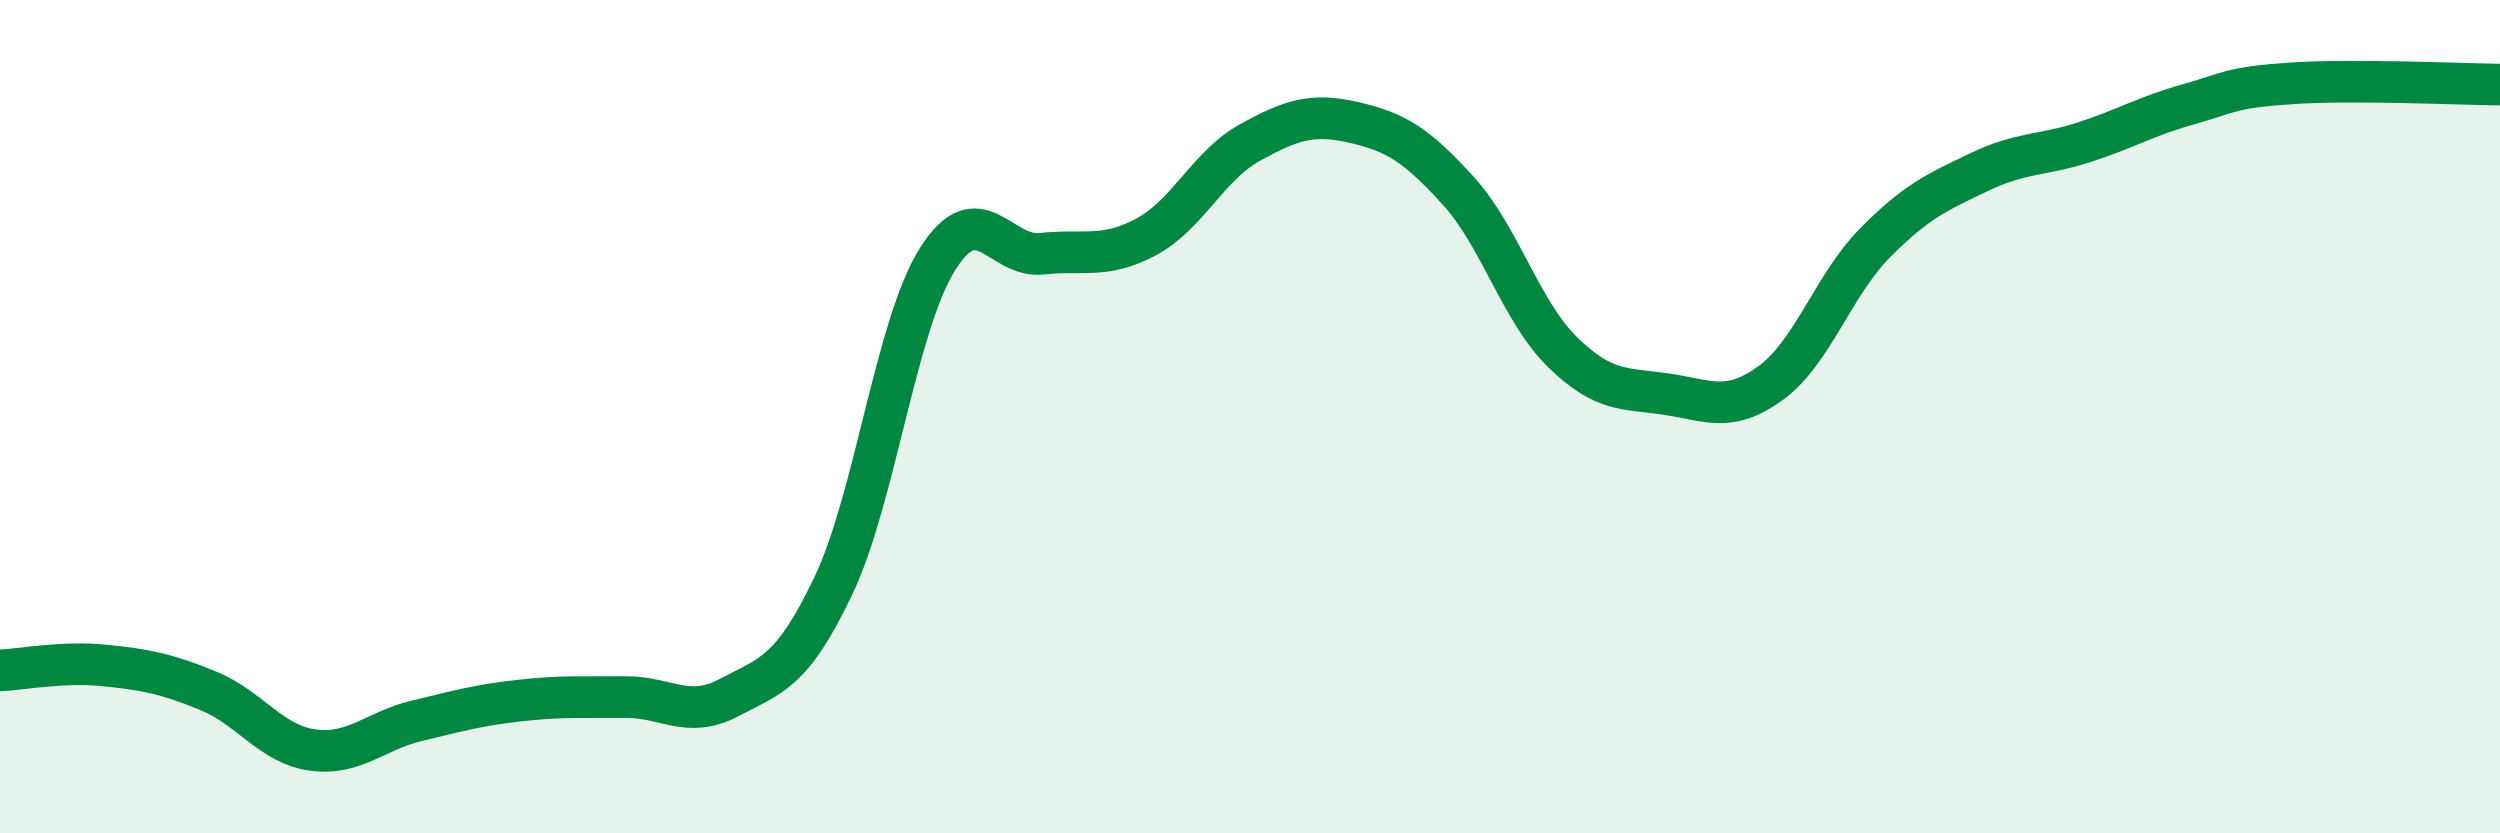
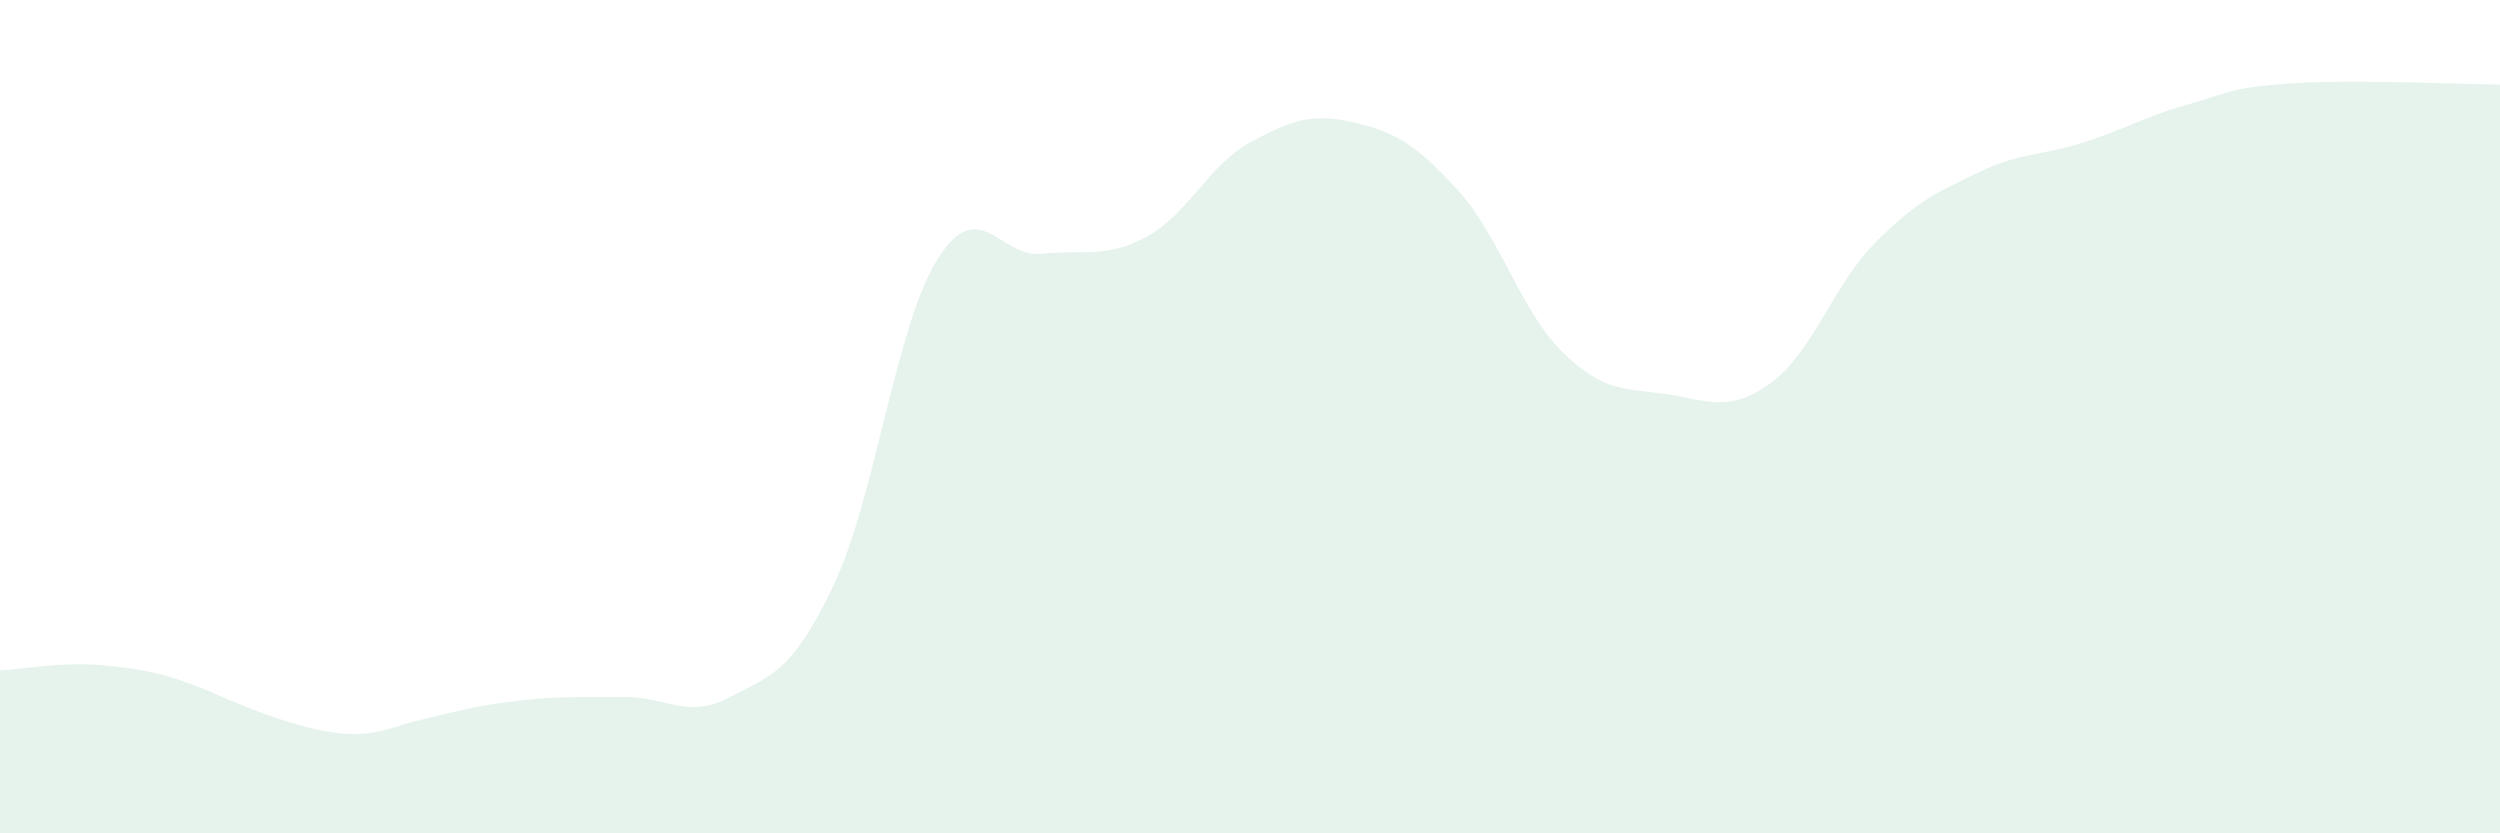
<svg xmlns="http://www.w3.org/2000/svg" width="60" height="20" viewBox="0 0 60 20">
-   <path d="M 0,16.09 C 0.5,16.07 1.5,15.87 2.5,15.97 C 3.5,16.07 4,16.17 5,16.58 C 6,16.99 6.5,17.86 7.5,18 C 8.5,18.14 9,17.54 10,17.3 C 11,17.06 11.5,16.92 12.5,16.81 C 13.5,16.7 14,16.74 15,16.73 C 16,16.72 16.5,17.27 17.5,16.74 C 18.5,16.21 19,16.16 20,14.06 C 21,11.96 21.5,7.81 22.5,6.22 C 23.5,4.63 24,6.2 25,6.09 C 26,5.98 26.5,6.22 27.5,5.69 C 28.5,5.16 29,3.97 30,3.42 C 31,2.87 31.5,2.71 32.5,2.94 C 33.5,3.17 34,3.48 35,4.58 C 36,5.68 36.5,7.47 37.5,8.45 C 38.5,9.43 39,9.31 40,9.46 C 41,9.61 41.5,9.92 42.5,9.19 C 43.5,8.46 44,6.84 45,5.83 C 46,4.82 46.5,4.61 47.5,4.13 C 48.5,3.65 49,3.74 50,3.42 C 51,3.1 51.5,2.79 52.5,2.51 C 53.5,2.23 53.5,2.1 55,2 C 56.5,1.9 59,2.02 60,2.03L60 20L0 20Z" fill="#008740" opacity="0.1" stroke-linecap="round" stroke-linejoin="round" />
-   <path d="M 0,16.09 C 0.5,16.07 1.5,15.87 2.5,15.97 C 3.5,16.07 4,16.17 5,16.58 C 6,16.99 6.5,17.86 7.5,18 C 8.5,18.14 9,17.54 10,17.3 C 11,17.06 11.5,16.92 12.5,16.81 C 13.5,16.7 14,16.74 15,16.73 C 16,16.72 16.5,17.27 17.5,16.74 C 18.5,16.21 19,16.16 20,14.06 C 21,11.96 21.5,7.81 22.5,6.22 C 23.5,4.63 24,6.2 25,6.09 C 26,5.98 26.5,6.22 27.5,5.69 C 28.5,5.16 29,3.97 30,3.42 C 31,2.87 31.5,2.71 32.5,2.94 C 33.5,3.17 34,3.48 35,4.58 C 36,5.68 36.5,7.47 37.5,8.45 C 38.5,9.43 39,9.31 40,9.46 C 41,9.61 41.5,9.92 42.5,9.19 C 43.5,8.46 44,6.84 45,5.83 C 46,4.82 46.5,4.61 47.5,4.13 C 48.5,3.65 49,3.74 50,3.42 C 51,3.1 51.5,2.79 52.5,2.51 C 53.5,2.23 53.5,2.1 55,2 C 56.5,1.9 59,2.02 60,2.03" stroke="#008740" stroke-width="1" fill="none" stroke-linecap="round" stroke-linejoin="round" />
+   <path d="M 0,16.09 C 0.5,16.07 1.5,15.87 2.5,15.97 C 3.5,16.07 4,16.17 5,16.58 C 8.5,18.14 9,17.54 10,17.3 C 11,17.06 11.5,16.92 12.5,16.81 C 13.5,16.7 14,16.74 15,16.73 C 16,16.72 16.5,17.27 17.5,16.74 C 18.5,16.21 19,16.16 20,14.06 C 21,11.96 21.5,7.81 22.5,6.22 C 23.5,4.63 24,6.2 25,6.09 C 26,5.98 26.5,6.22 27.5,5.69 C 28.5,5.16 29,3.97 30,3.42 C 31,2.87 31.5,2.71 32.5,2.94 C 33.5,3.17 34,3.48 35,4.58 C 36,5.68 36.5,7.47 37.5,8.45 C 38.5,9.43 39,9.31 40,9.46 C 41,9.61 41.5,9.92 42.5,9.19 C 43.5,8.46 44,6.84 45,5.83 C 46,4.82 46.5,4.61 47.5,4.13 C 48.5,3.65 49,3.74 50,3.42 C 51,3.1 51.5,2.79 52.5,2.51 C 53.5,2.23 53.5,2.1 55,2 C 56.5,1.9 59,2.02 60,2.03L60 20L0 20Z" fill="#008740" opacity="0.1" stroke-linecap="round" stroke-linejoin="round" />
</svg>